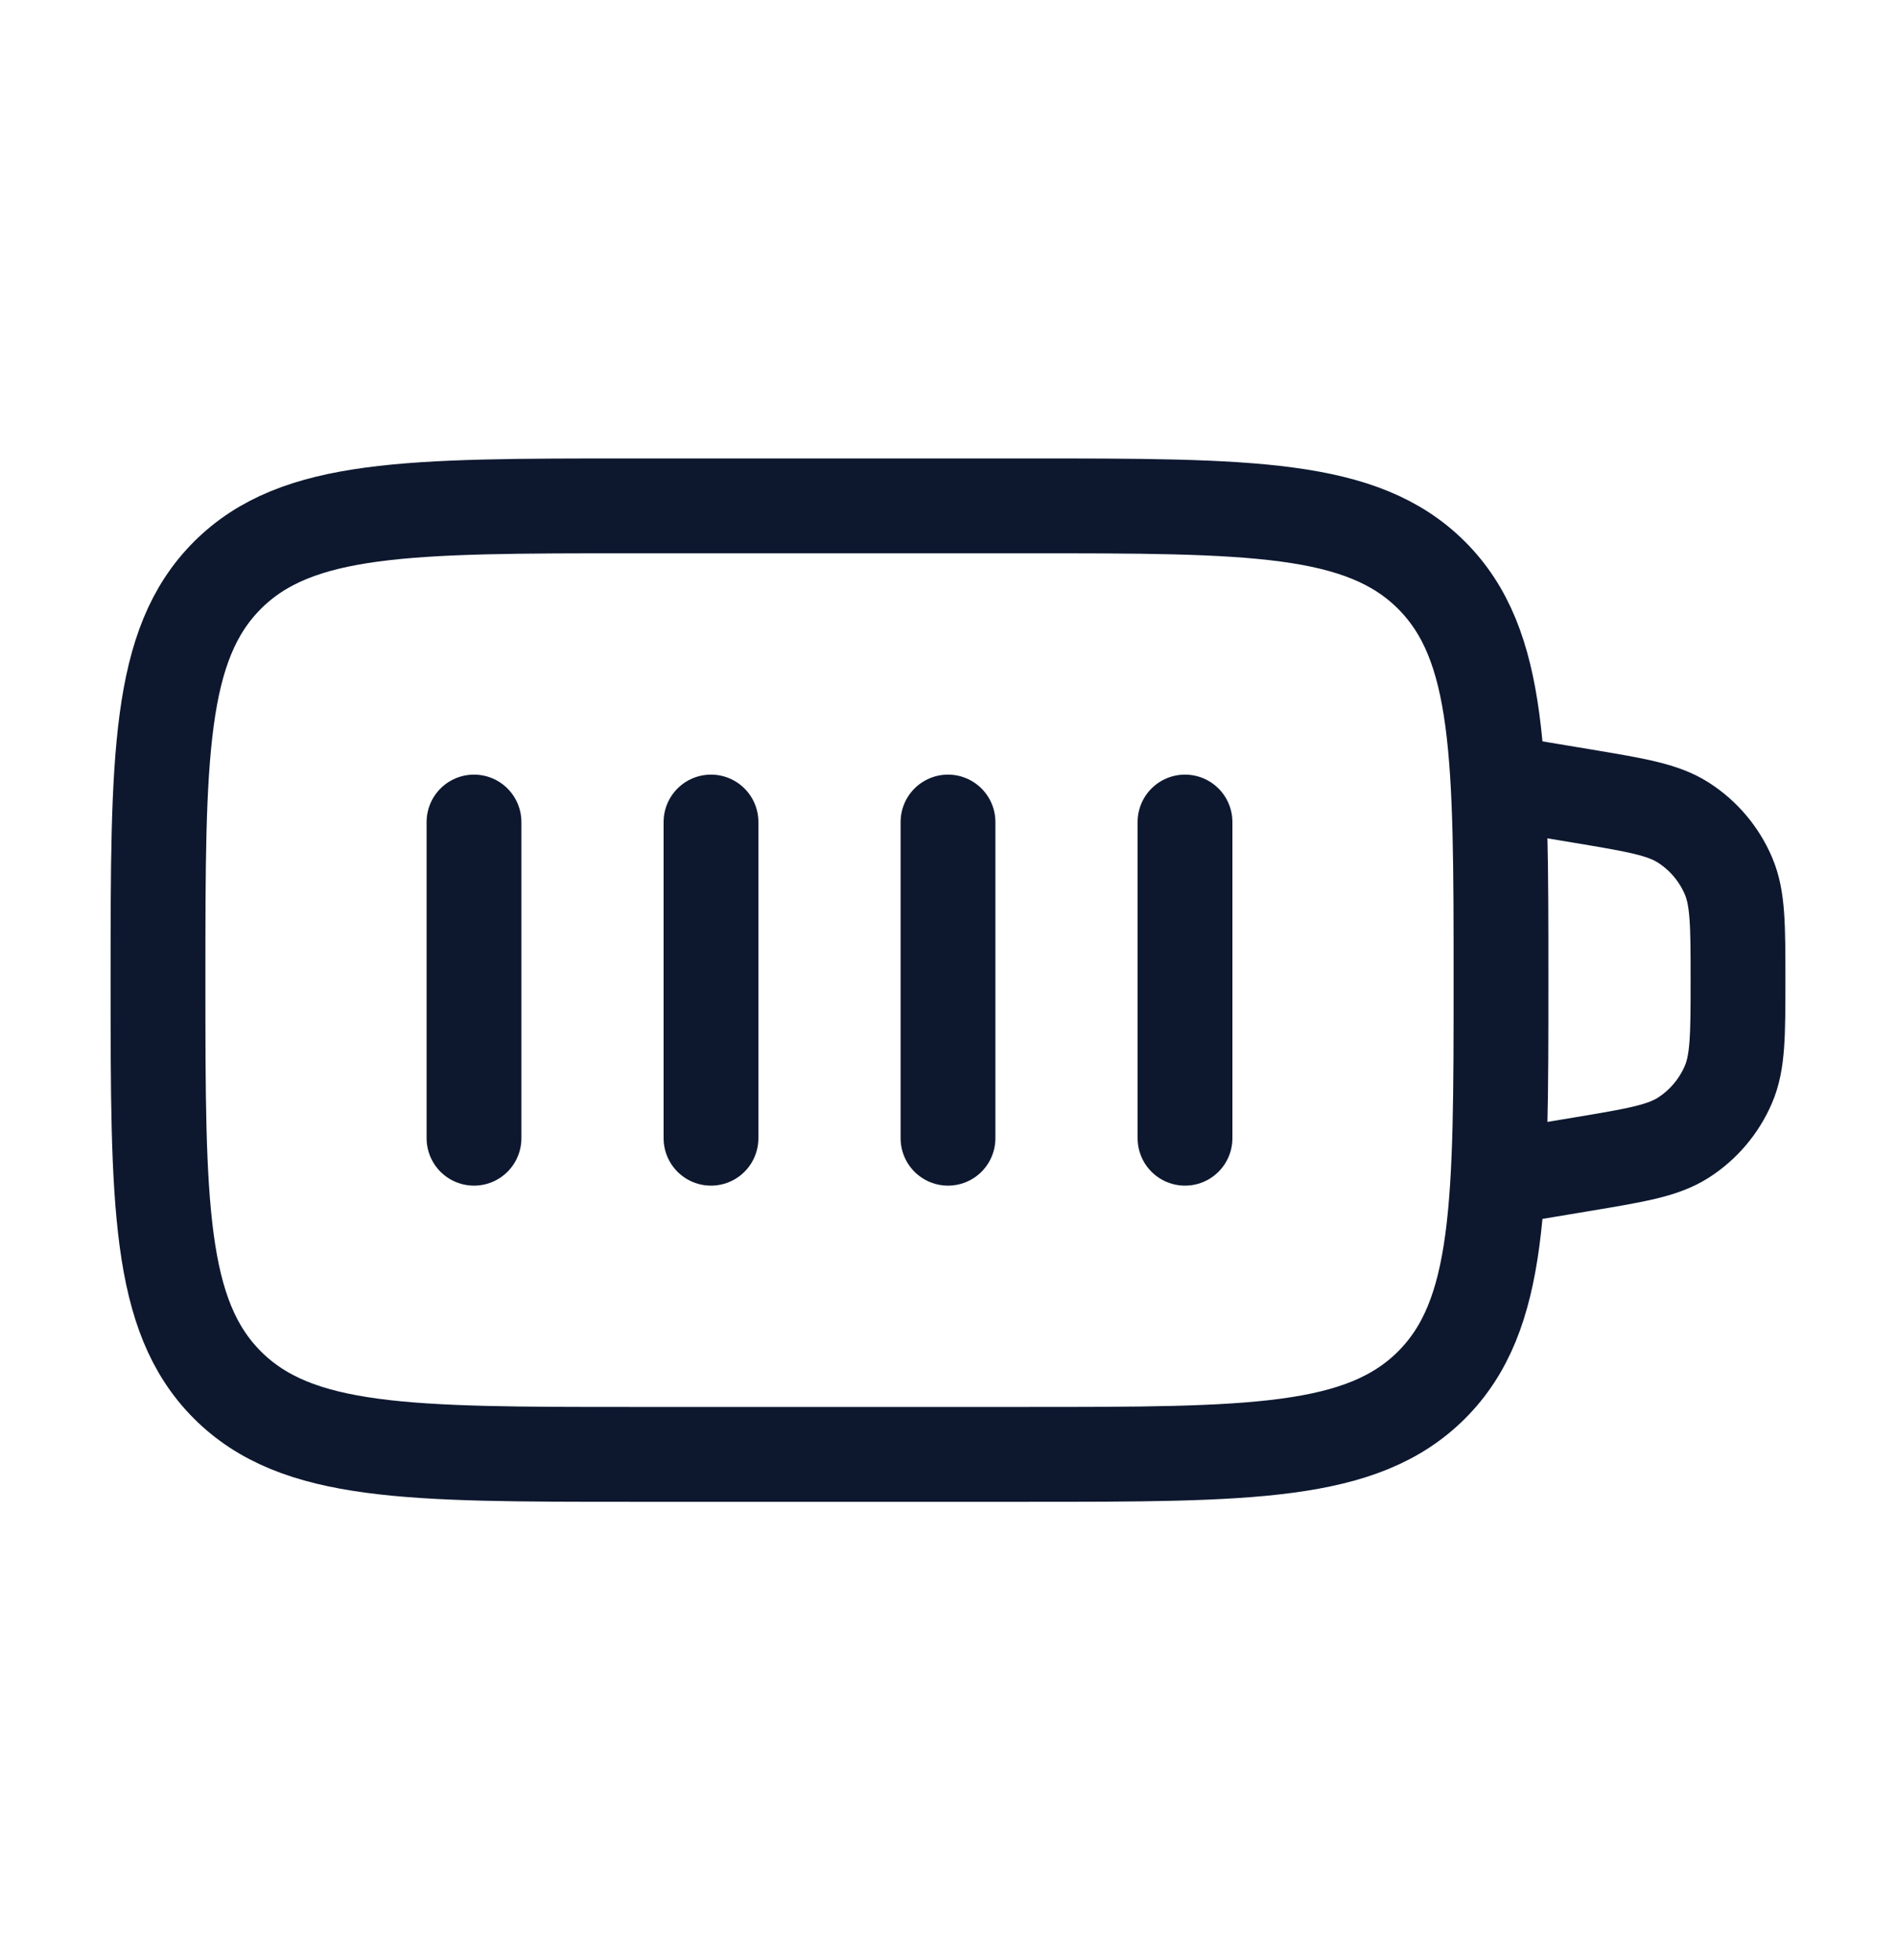
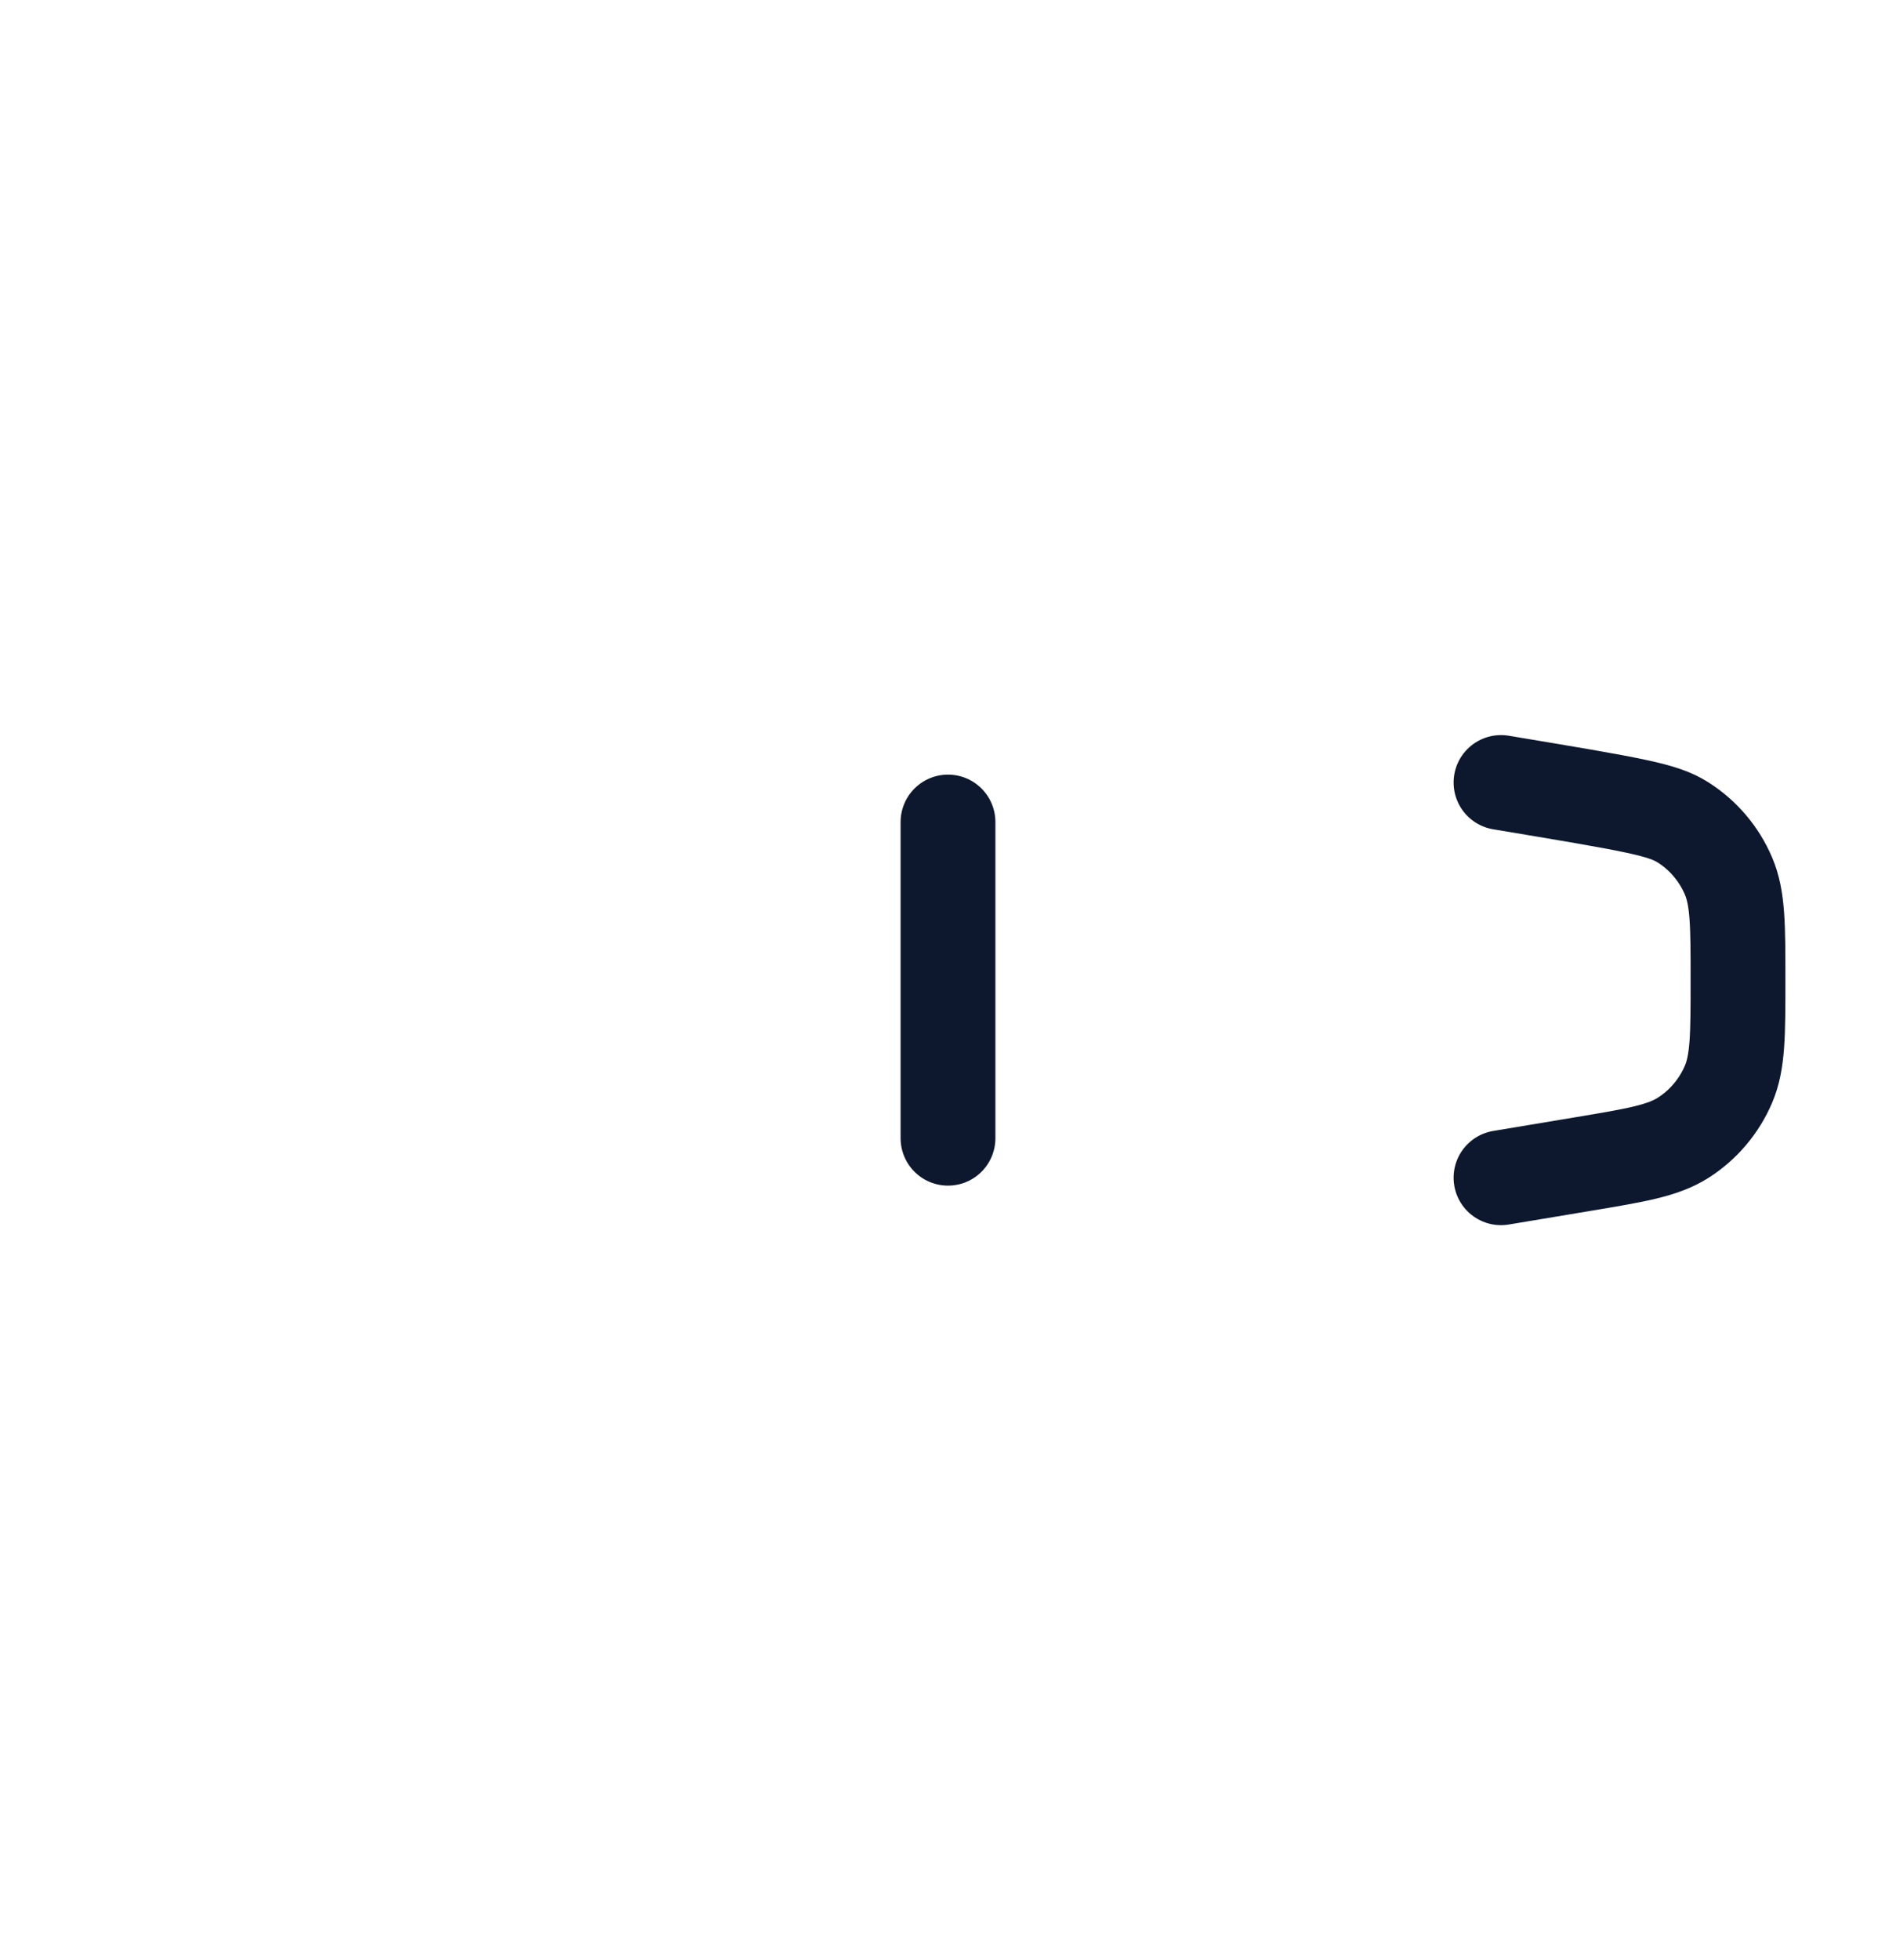
<svg xmlns="http://www.w3.org/2000/svg" fill="none" viewBox="0 0 30 31" height="31" width="30">
-   <path stroke-linecap="round" stroke-width="1.5" stroke="#0D182F" d="M2.5 15.5C2.5 11.964 2.5 10.197 3.598 9.098C4.697 8 6.464 8 10 8H16.25C19.785 8 21.553 8 22.652 9.098C23.75 10.197 23.75 11.964 23.75 15.5C23.75 19.035 23.75 20.803 22.652 21.902C21.553 23 19.785 23 16.25 23H10C6.464 23 4.697 23 3.598 21.902C2.5 20.803 2.5 19.035 2.5 15.5Z" />
-   <path stroke-linecap="round" stroke-width="1.5" stroke="#0D182F" d="M23.75 12.375L25.034 12.589C25.886 12.731 26.311 12.802 26.634 13.008C26.952 13.211 27.201 13.505 27.349 13.852C27.5 14.205 27.5 14.637 27.5 15.5C27.5 16.363 27.5 16.795 27.349 17.148C27.201 17.494 26.952 17.789 26.634 17.992C26.311 18.198 25.886 18.269 25.034 18.411L23.75 18.625" />
-   <path stroke-linecap="round" stroke-width="1.5" stroke="#0D182F" d="M7.5 13V18" />
-   <path stroke-linecap="round" stroke-width="1.5" stroke="#0D182F" d="M11.25 13V18" />
+   <path stroke-linecap="round" stroke-width="1.5" stroke="#0D182F" d="M23.75 12.375C25.886 12.731 26.311 12.802 26.634 13.008C26.952 13.211 27.201 13.505 27.349 13.852C27.5 14.205 27.5 14.637 27.5 15.5C27.5 16.363 27.5 16.795 27.349 17.148C27.201 17.494 26.952 17.789 26.634 17.992C26.311 18.198 25.886 18.269 25.034 18.411L23.75 18.625" />
  <path stroke-linecap="round" stroke-width="1.5" stroke="#0D182F" d="M15 13V18" />
-   <path stroke-linecap="round" stroke-width="1.5" stroke="#0D182F" d="M18.75 13V18" />
</svg>